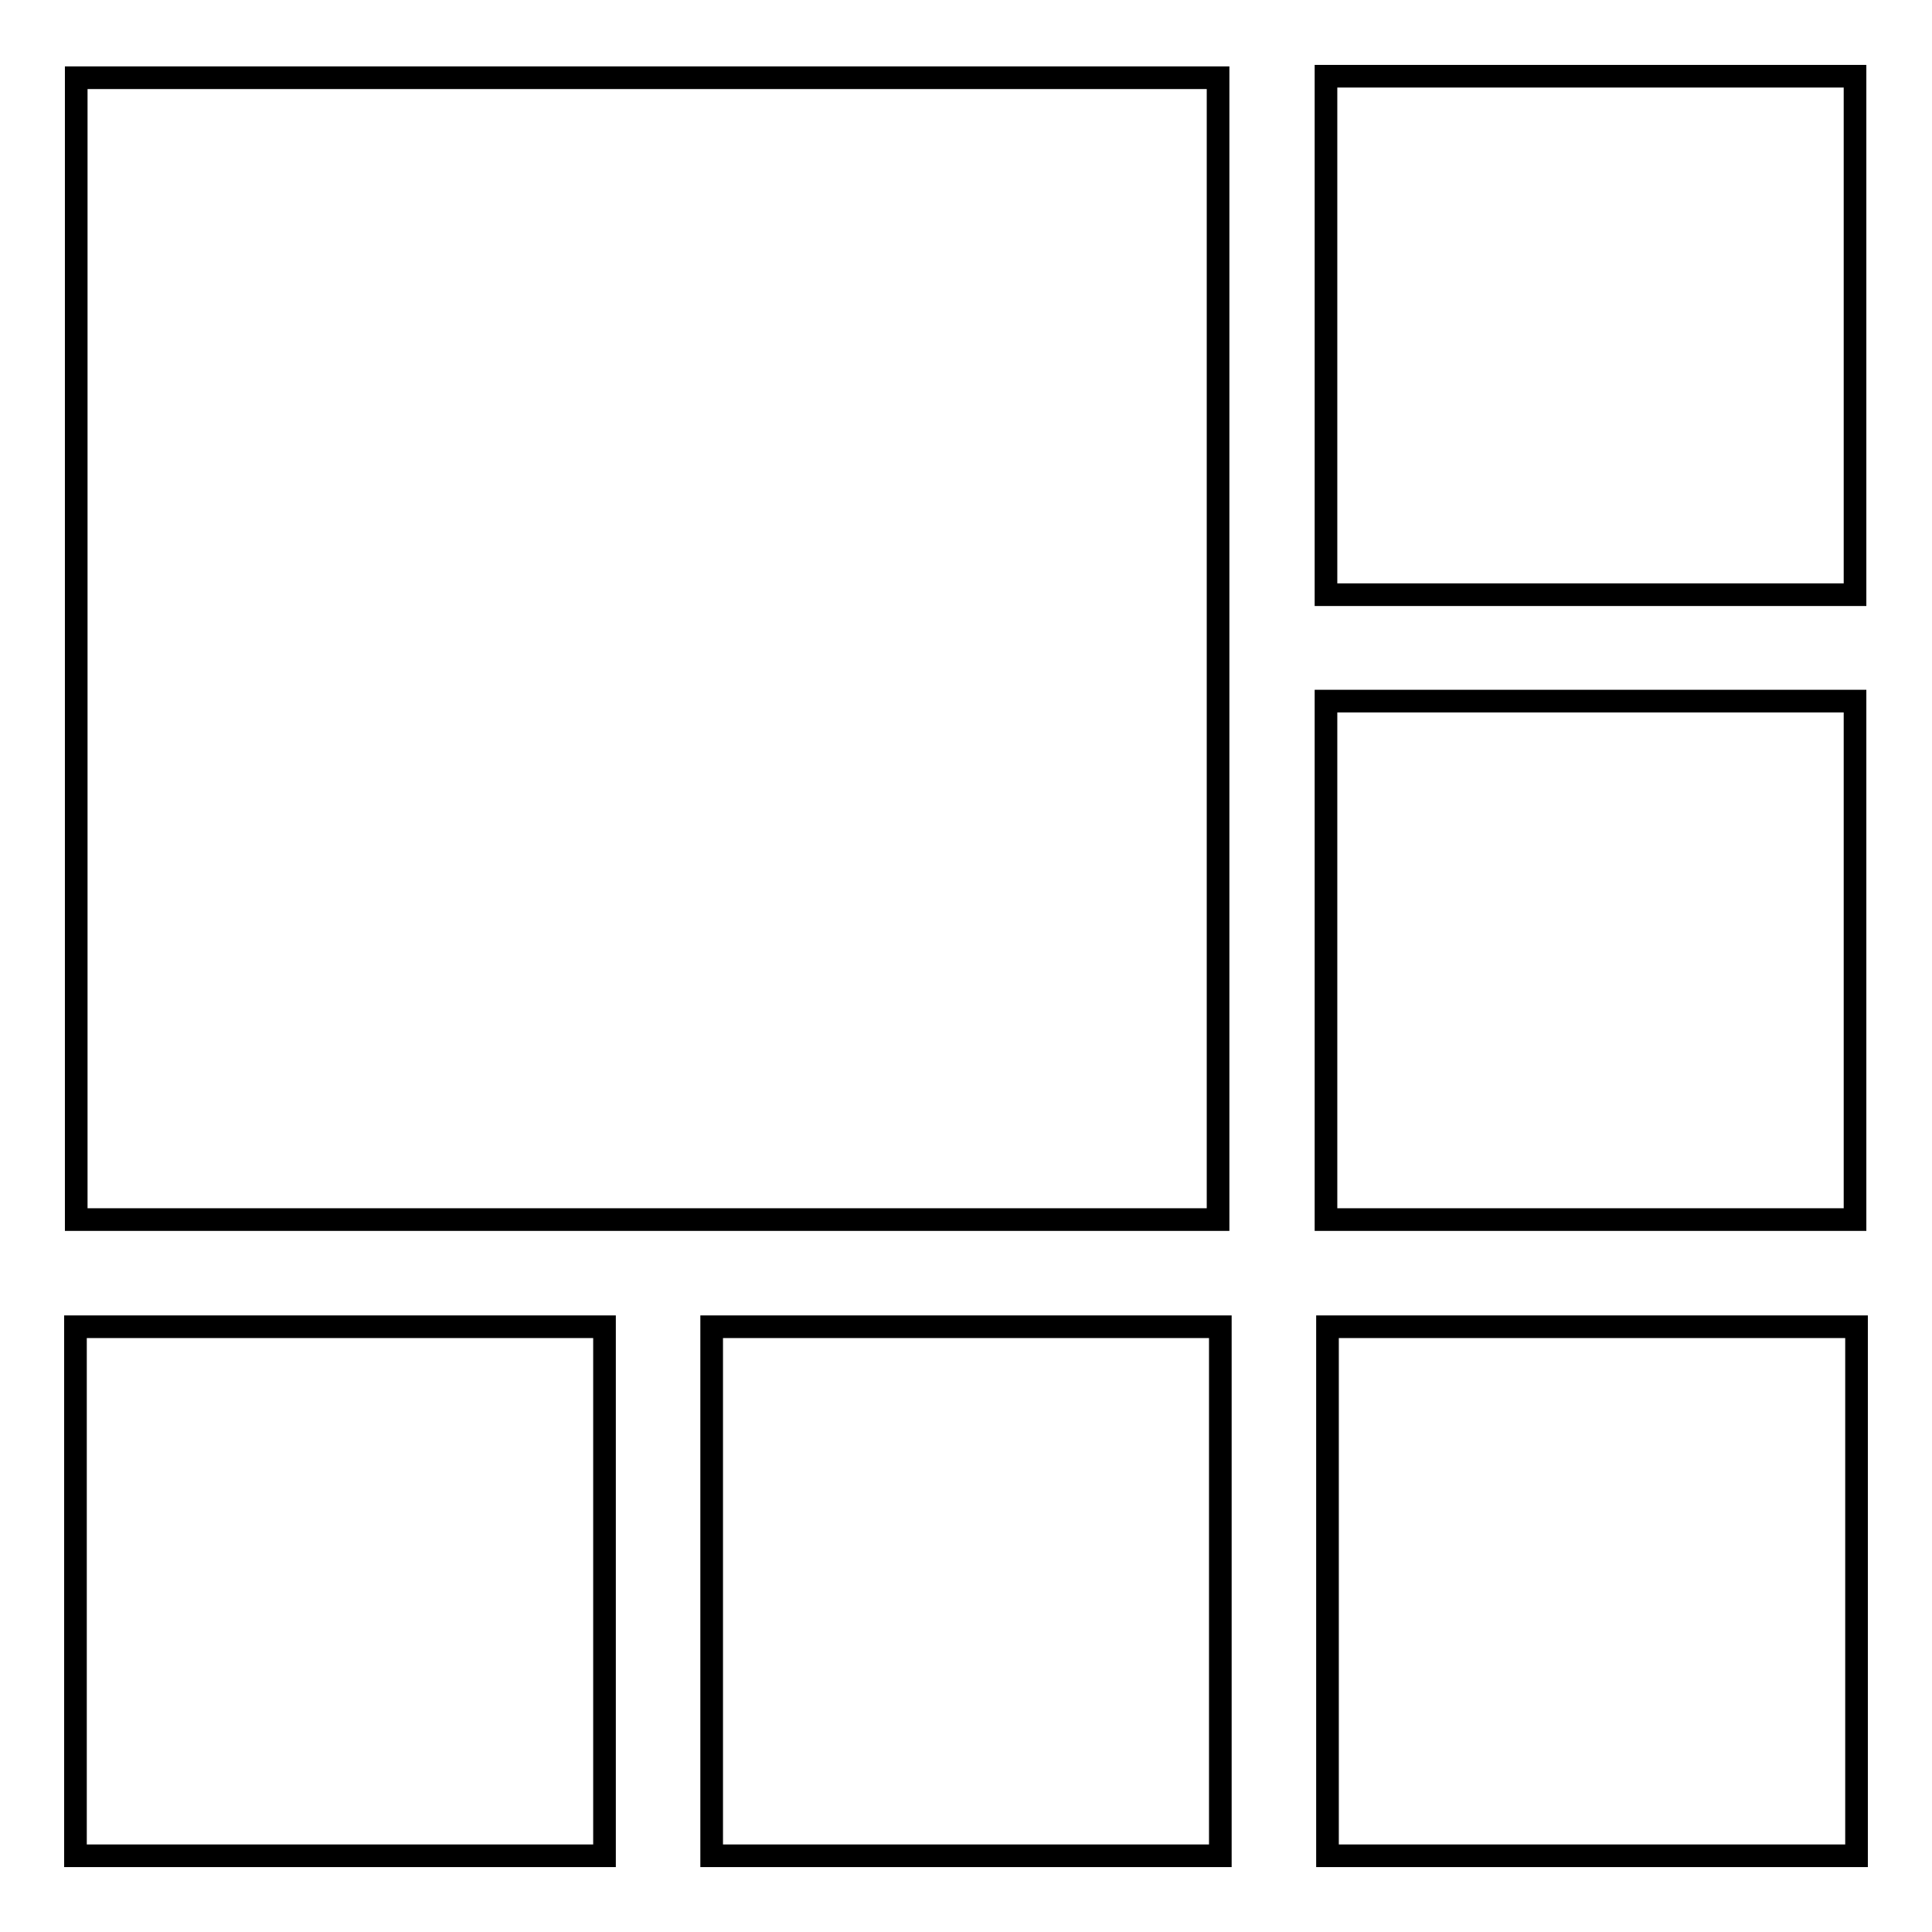
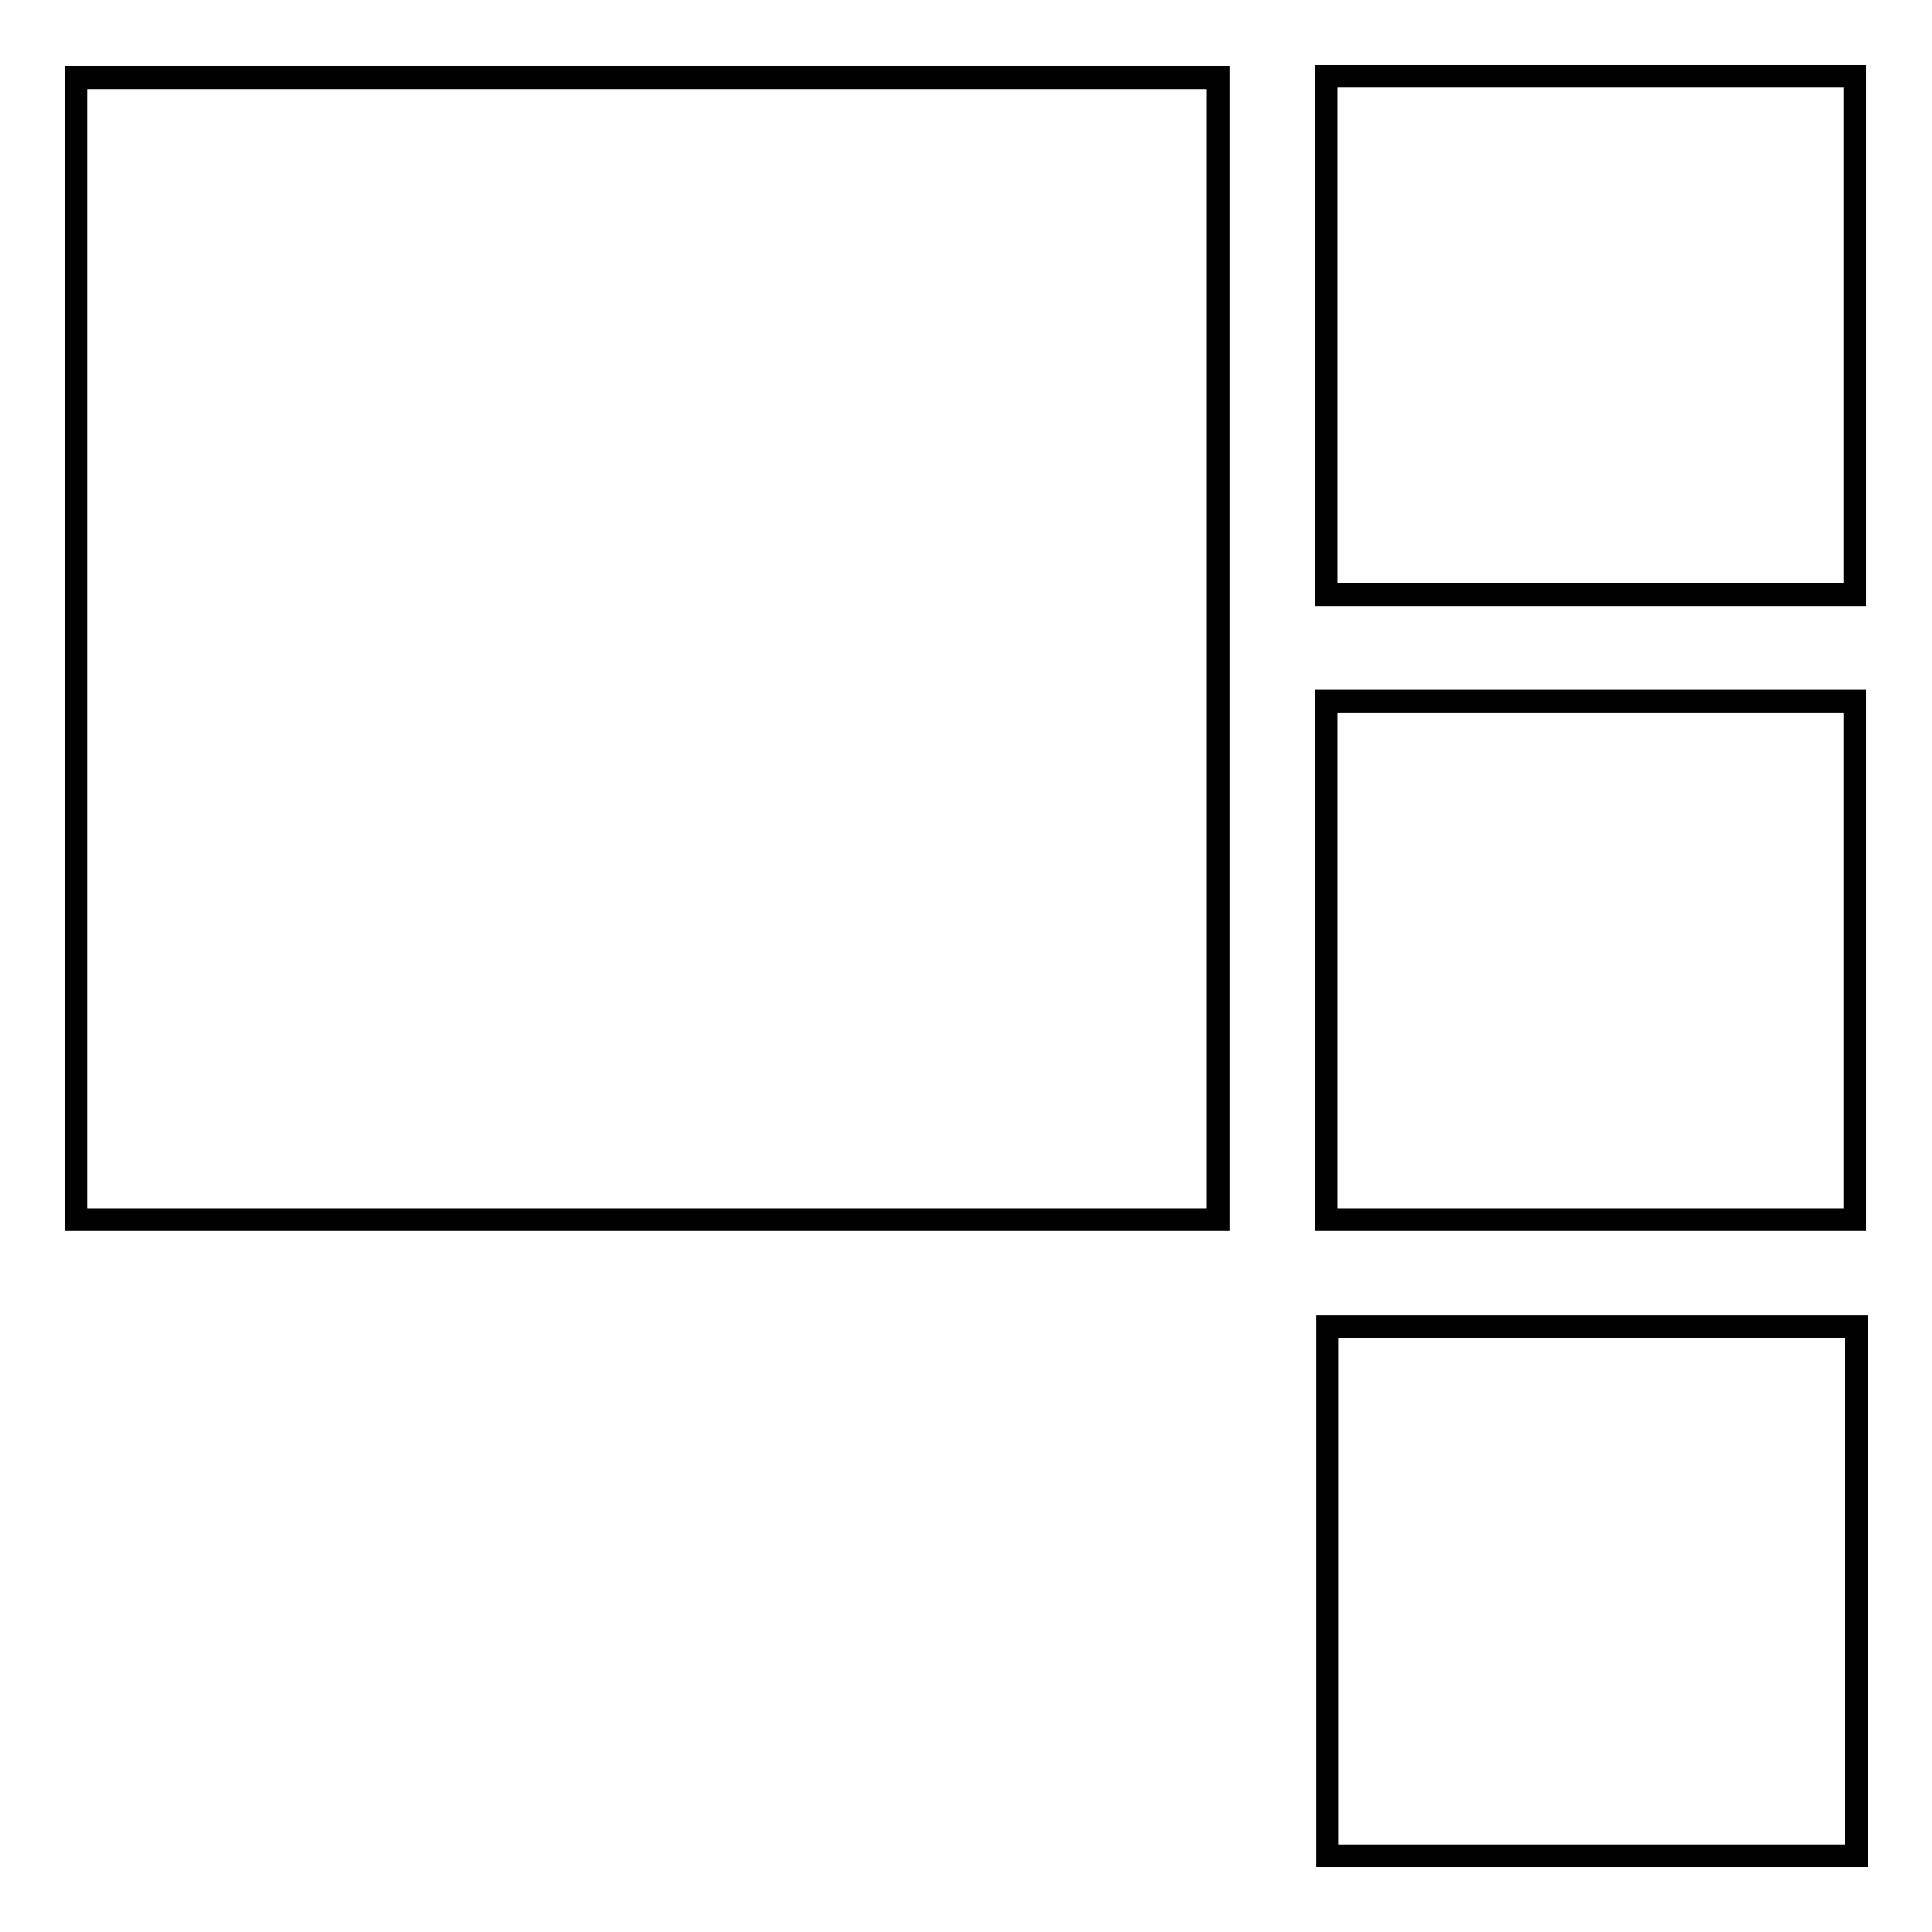
<svg xmlns="http://www.w3.org/2000/svg" version="1.1" x="0px" y="0px" viewBox="0 0 256 256" enable-background="new 0 0 256 256" xml:space="preserve">
  <g>
    <g>
-       <path stroke-width="3" fill-opacity="0" stroke="#000000" d="M10,175.8h70.1v70.1H10V175.8L10,175.8z" />
-       <path stroke-width="3" fill-opacity="0" stroke="#000000" d="M94.3,175.8h67.4v70.1H94.3V175.8L94.3,175.8z" />
-       <path stroke-width="3" fill-opacity="0" stroke="#000000" d="M175.9,175.8H246v70.1h-70.1V175.8L175.9,175.8z" />
+       <path stroke-width="3" fill-opacity="0" stroke="#000000" d="M175.9,175.8H246v70.1h-70.1L175.9,175.8z" />
      <path stroke-width="3" fill-opacity="0" stroke="#000000" d="M175.7,92.9h70.1v68.7h-70.1V92.9L175.7,92.9z" />
      <path stroke-width="3" fill-opacity="0" stroke="#000000" d="M175.7,10.1h70.1v68.7h-70.1V10.1L175.7,10.1z" />
      <path stroke-width="3" fill-opacity="0" stroke="#000000" d="M10.1,10.3h151.3v151.3H10.1V10.3z" />
    </g>
  </g>
</svg>